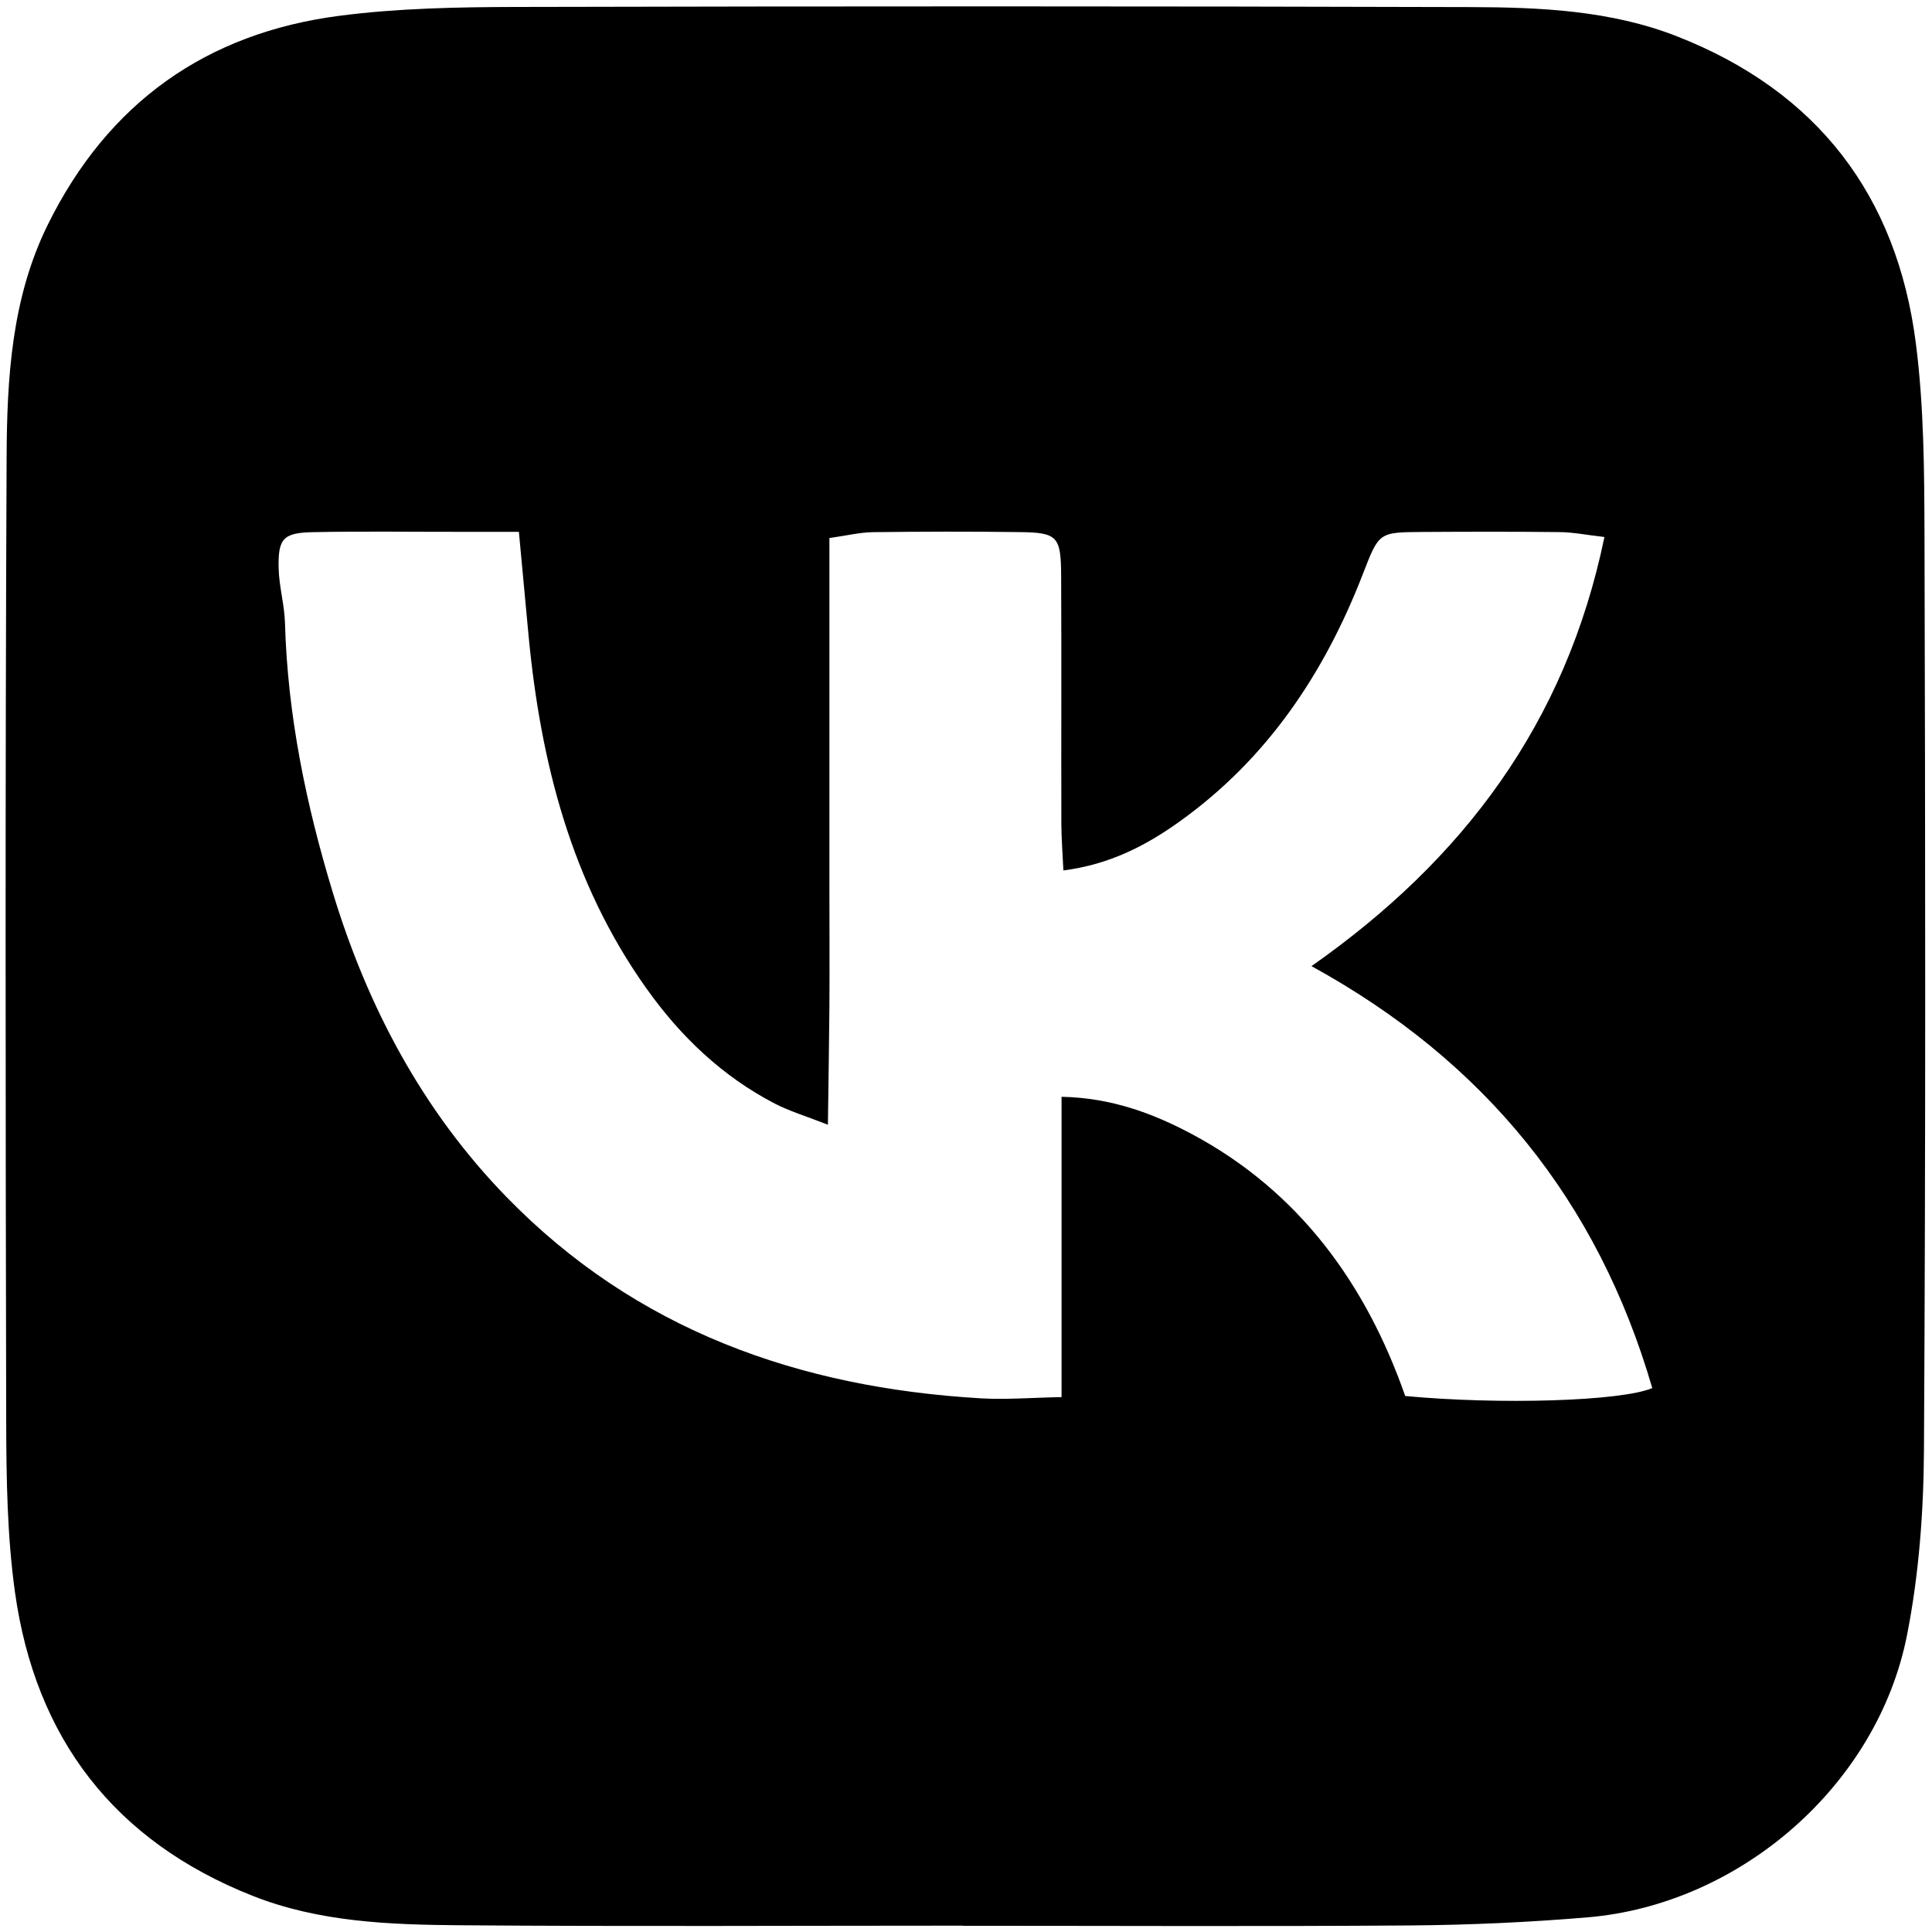
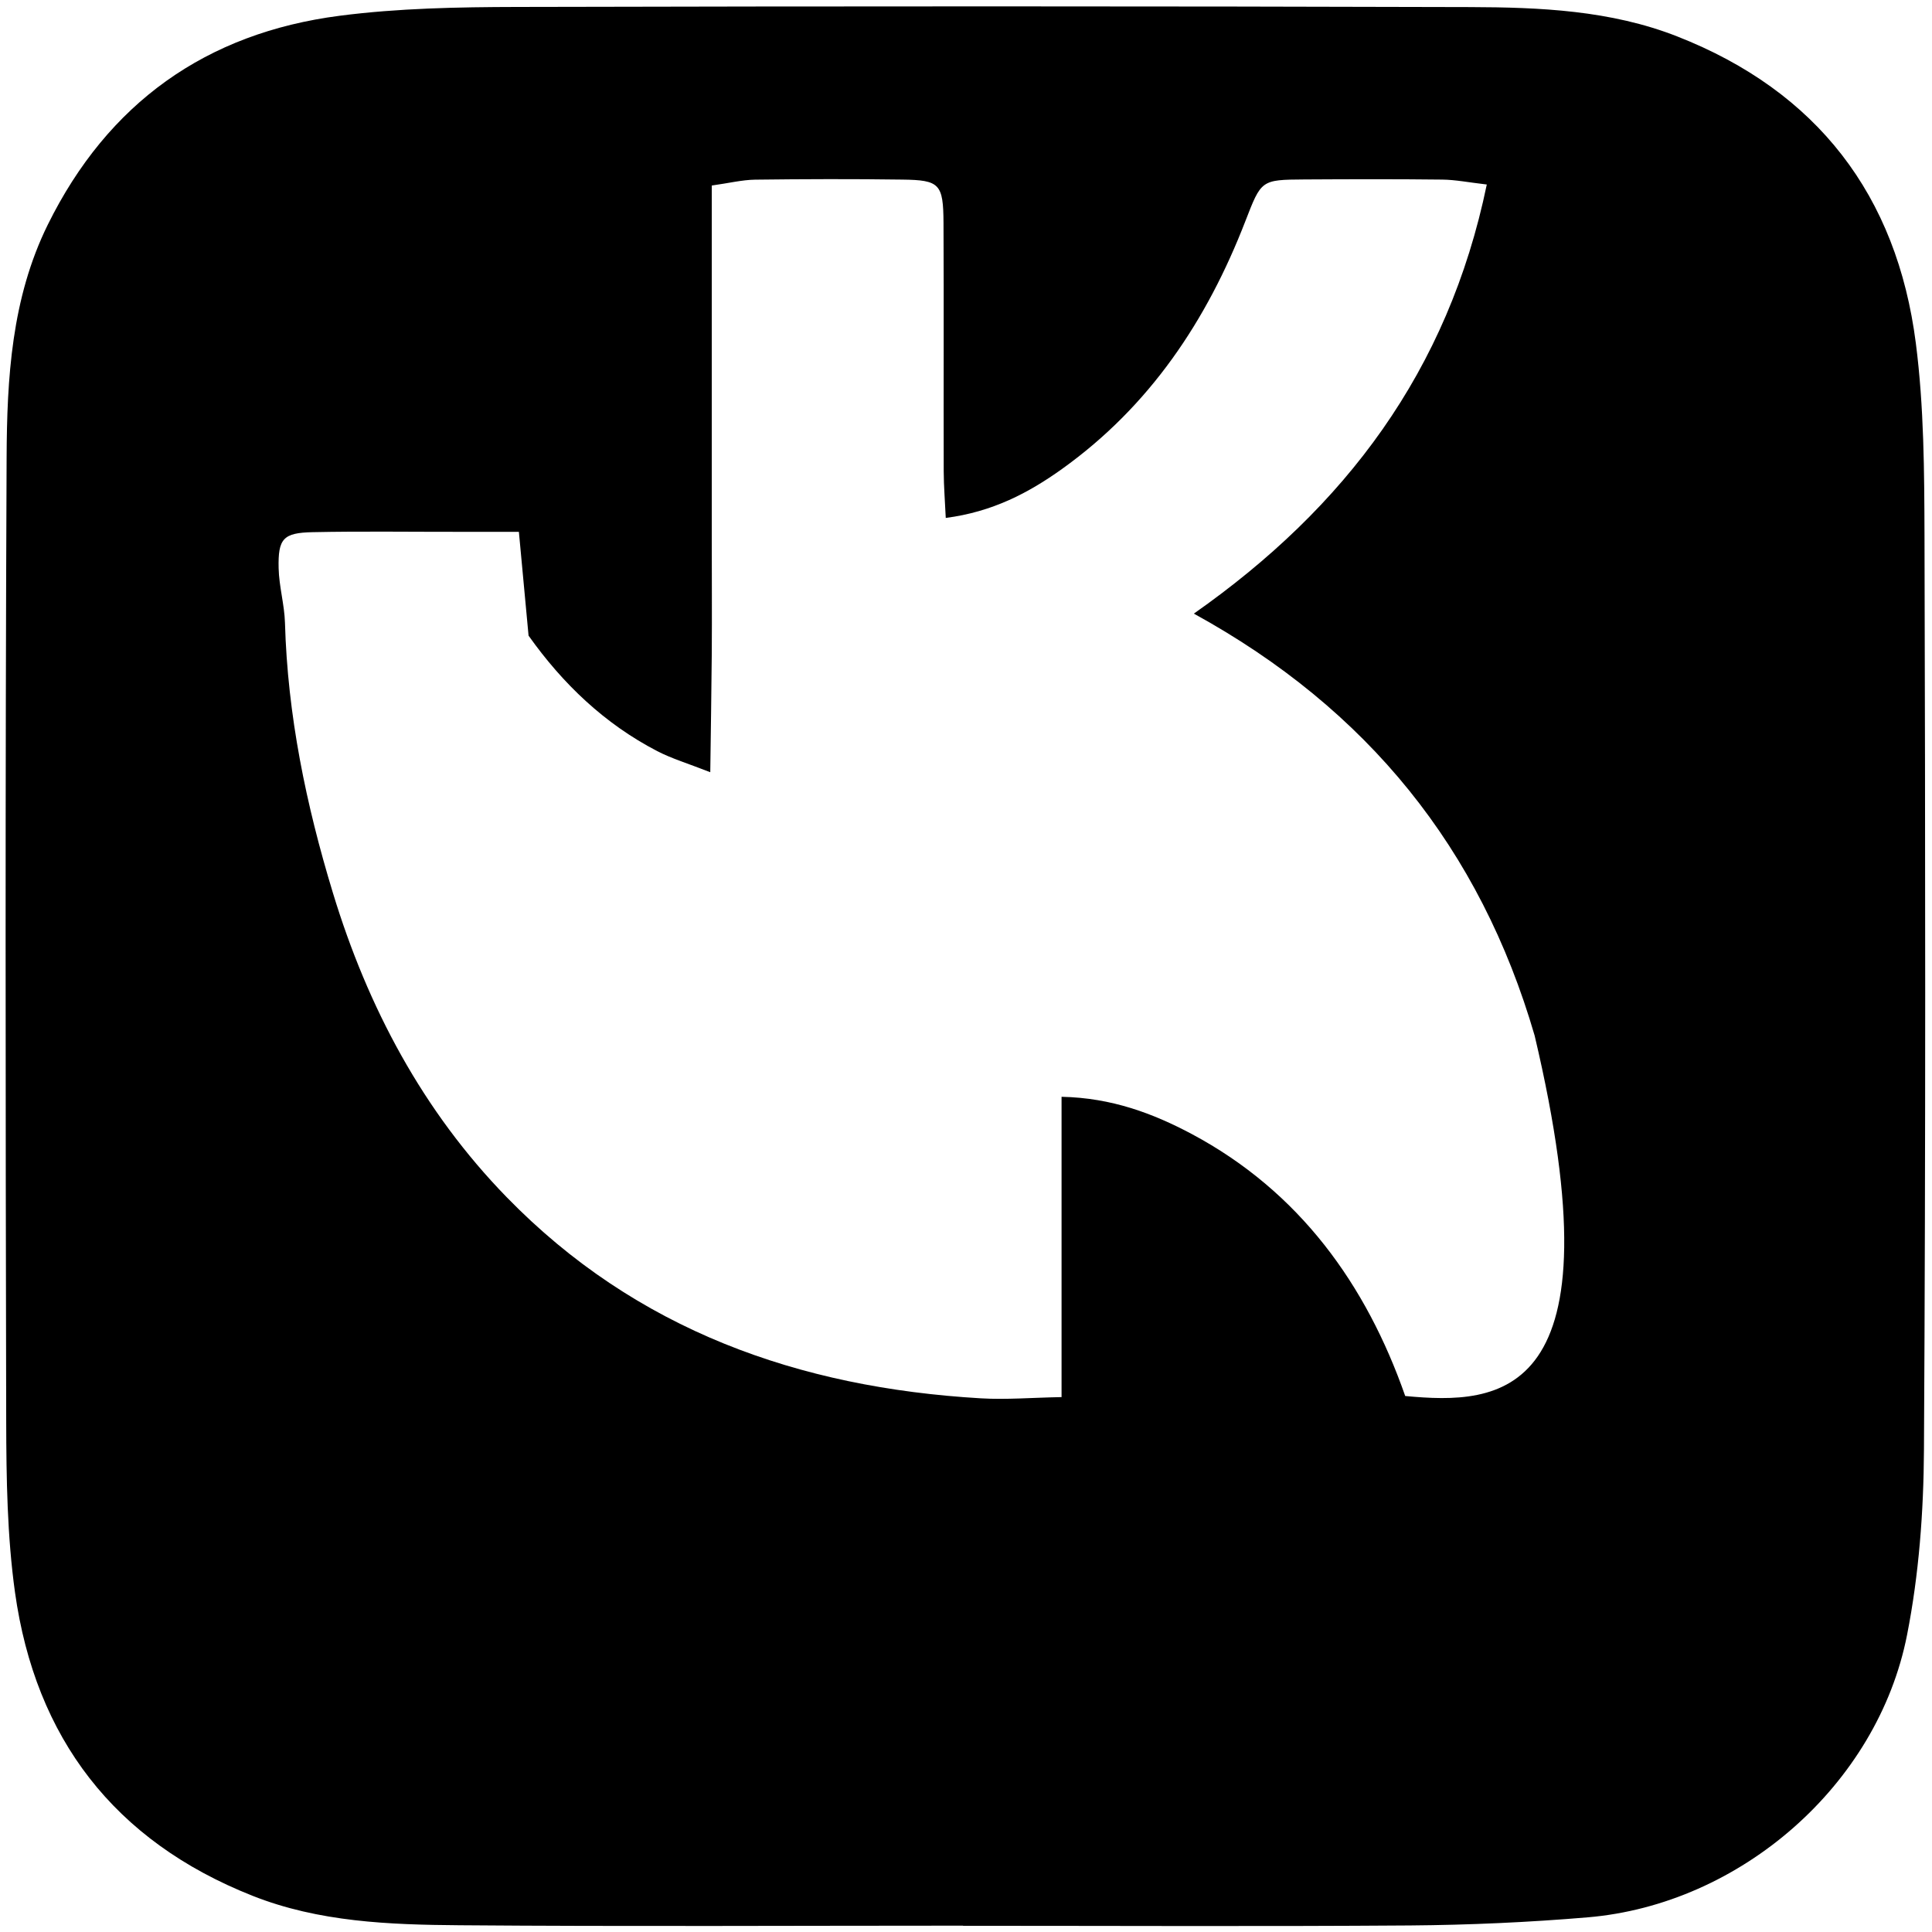
<svg xmlns="http://www.w3.org/2000/svg" version="1.1" id="Слой_1" x="0px" y="0px" viewBox="0 0 283.46 283.46" style="enable-background:new 0 0 283.46 283.46;" xml:space="preserve">
-   <path d="M282.36,78.63c-0.03-9.43-0.07-18.94-1.27-28.27c-2.78-21.7-14.47-36.96-35.02-45.02c-9.76-3.83-20.12-4.27-30.41-4.3  c-46.6-0.14-93.19-0.13-139.79-0.02C67.2,1.04,58.44,1.2,49.85,2.31C30.24,4.84,15.83,15.11,7.01,32.97  C1.68,43.78,1.02,55.5,0.97,67.16c-0.21,47.13-0.16,94.26-0.06,141.39c0.02,8.37,0.14,16.82,1.29,25.08  c3,21.39,14.56,36.48,34.83,44.51c9.76,3.87,20.12,4.25,30.4,4.33c24.62,0.2,49.25,0.06,73.87,0.06c0,0.01,0,0.01,0,0.02  c21.86,0,43.73,0.11,65.59-0.05c8.69-0.07,17.39-0.46,26.05-1.19c22.4-1.89,42.54-19.42,46.86-41.44c1.75-8.88,2.43-18.1,2.48-27.17  C282.54,168.01,282.48,123.32,282.36,78.63z M206.17,204.82c-5.71-16.33-15.5-30-31.32-38.44c-5.64-3-11.73-5.31-19.1-5.46  c0,14.68,0,28.98,0,44.06c-4.4,0.08-8.14,0.4-11.85,0.18c-26.68-1.56-50.56-10-69.56-29.51c-12.3-12.63-20.39-27.86-25.5-44.66  c-3.93-12.91-6.65-26.06-7.03-39.62c-0.08-2.67-0.87-5.33-0.93-8c-0.1-4.35,0.67-5.2,4.99-5.29c7.19-0.15,14.39-0.04,21.59-0.05  c2.65,0,5.29,0,8.67,0c0.52,5.53,0.96,10.38,1.42,15.23c1.77,18.57,6.27,36.25,17.26,51.72c5.01,7.06,11.15,12.94,18.89,16.95  c2.13,1.1,4.48,1.8,7.77,3.09c0.08-6.42,0.18-11.92,0.22-17.42c0.04-5.63,0-11.26,0-16.88c0-5.85,0-11.71,0-17.56  c0-5.63,0-11.25,0-16.88c0-5.59,0-11.18,0-17.34c2.51-0.35,4.43-0.83,6.36-0.86c7.2-0.09,14.4-0.11,21.59-0.01  c5.49,0.07,6.02,0.62,6.05,6.36c0.06,12.16,0,24.31,0.03,36.47c0.01,2.17,0.19,4.35,0.3,6.81c6.81-0.88,12.13-3.65,17.08-7.2  c12.86-9.21,21.23-21.76,26.87-36.32c2.35-6.05,2.29-6.1,8.65-6.14c6.75-0.04,13.5-0.06,20.24,0.02c1.93,0.02,3.86,0.41,6.54,0.72  c-5.67,27.41-20.79,47.39-42.98,62.96c25.51,14,42.02,34.5,50,61.91C237.85,205.59,220.04,206.12,206.17,204.82z" />
+   <path d="M282.36,78.63c-0.03-9.43-0.07-18.94-1.27-28.27c-2.78-21.7-14.47-36.96-35.02-45.02c-9.76-3.83-20.12-4.27-30.41-4.3  c-46.6-0.14-93.19-0.13-139.79-0.02C67.2,1.04,58.44,1.2,49.85,2.31C30.24,4.84,15.83,15.11,7.01,32.97  C1.68,43.78,1.02,55.5,0.97,67.16c-0.21,47.13-0.16,94.26-0.06,141.39c0.02,8.37,0.14,16.82,1.29,25.08  c3,21.39,14.56,36.48,34.83,44.51c9.76,3.87,20.12,4.25,30.4,4.33c24.62,0.2,49.25,0.06,73.87,0.06c0,0.01,0,0.01,0,0.02  c21.86,0,43.73,0.11,65.59-0.05c8.69-0.07,17.39-0.46,26.05-1.19c22.4-1.89,42.54-19.42,46.86-41.44c1.75-8.88,2.43-18.1,2.48-27.17  C282.54,168.01,282.48,123.32,282.36,78.63z M206.17,204.82c-5.71-16.33-15.5-30-31.32-38.44c-5.64-3-11.73-5.31-19.1-5.46  c0,14.68,0,28.98,0,44.06c-4.4,0.08-8.14,0.4-11.85,0.18c-26.68-1.56-50.56-10-69.56-29.51c-12.3-12.63-20.39-27.86-25.5-44.66  c-3.93-12.91-6.65-26.06-7.03-39.62c-0.08-2.67-0.87-5.33-0.93-8c-0.1-4.35,0.67-5.2,4.99-5.29c7.19-0.15,14.39-0.04,21.59-0.05  c2.65,0,5.29,0,8.67,0c0.52,5.53,0.96,10.38,1.42,15.23c5.01,7.06,11.15,12.94,18.89,16.95  c2.13,1.1,4.48,1.8,7.77,3.09c0.08-6.42,0.18-11.92,0.22-17.42c0.04-5.63,0-11.26,0-16.88c0-5.85,0-11.71,0-17.56  c0-5.63,0-11.25,0-16.88c0-5.59,0-11.18,0-17.34c2.51-0.35,4.43-0.83,6.36-0.86c7.2-0.09,14.4-0.11,21.59-0.01  c5.49,0.07,6.02,0.62,6.05,6.36c0.06,12.16,0,24.31,0.03,36.47c0.01,2.17,0.19,4.35,0.3,6.81c6.81-0.88,12.13-3.65,17.08-7.2  c12.86-9.21,21.23-21.76,26.87-36.32c2.35-6.05,2.29-6.1,8.65-6.14c6.75-0.04,13.5-0.06,20.24,0.02c1.93,0.02,3.86,0.41,6.54,0.72  c-5.67,27.41-20.79,47.39-42.98,62.96c25.51,14,42.02,34.5,50,61.91C237.85,205.59,220.04,206.12,206.17,204.82z" />
</svg>